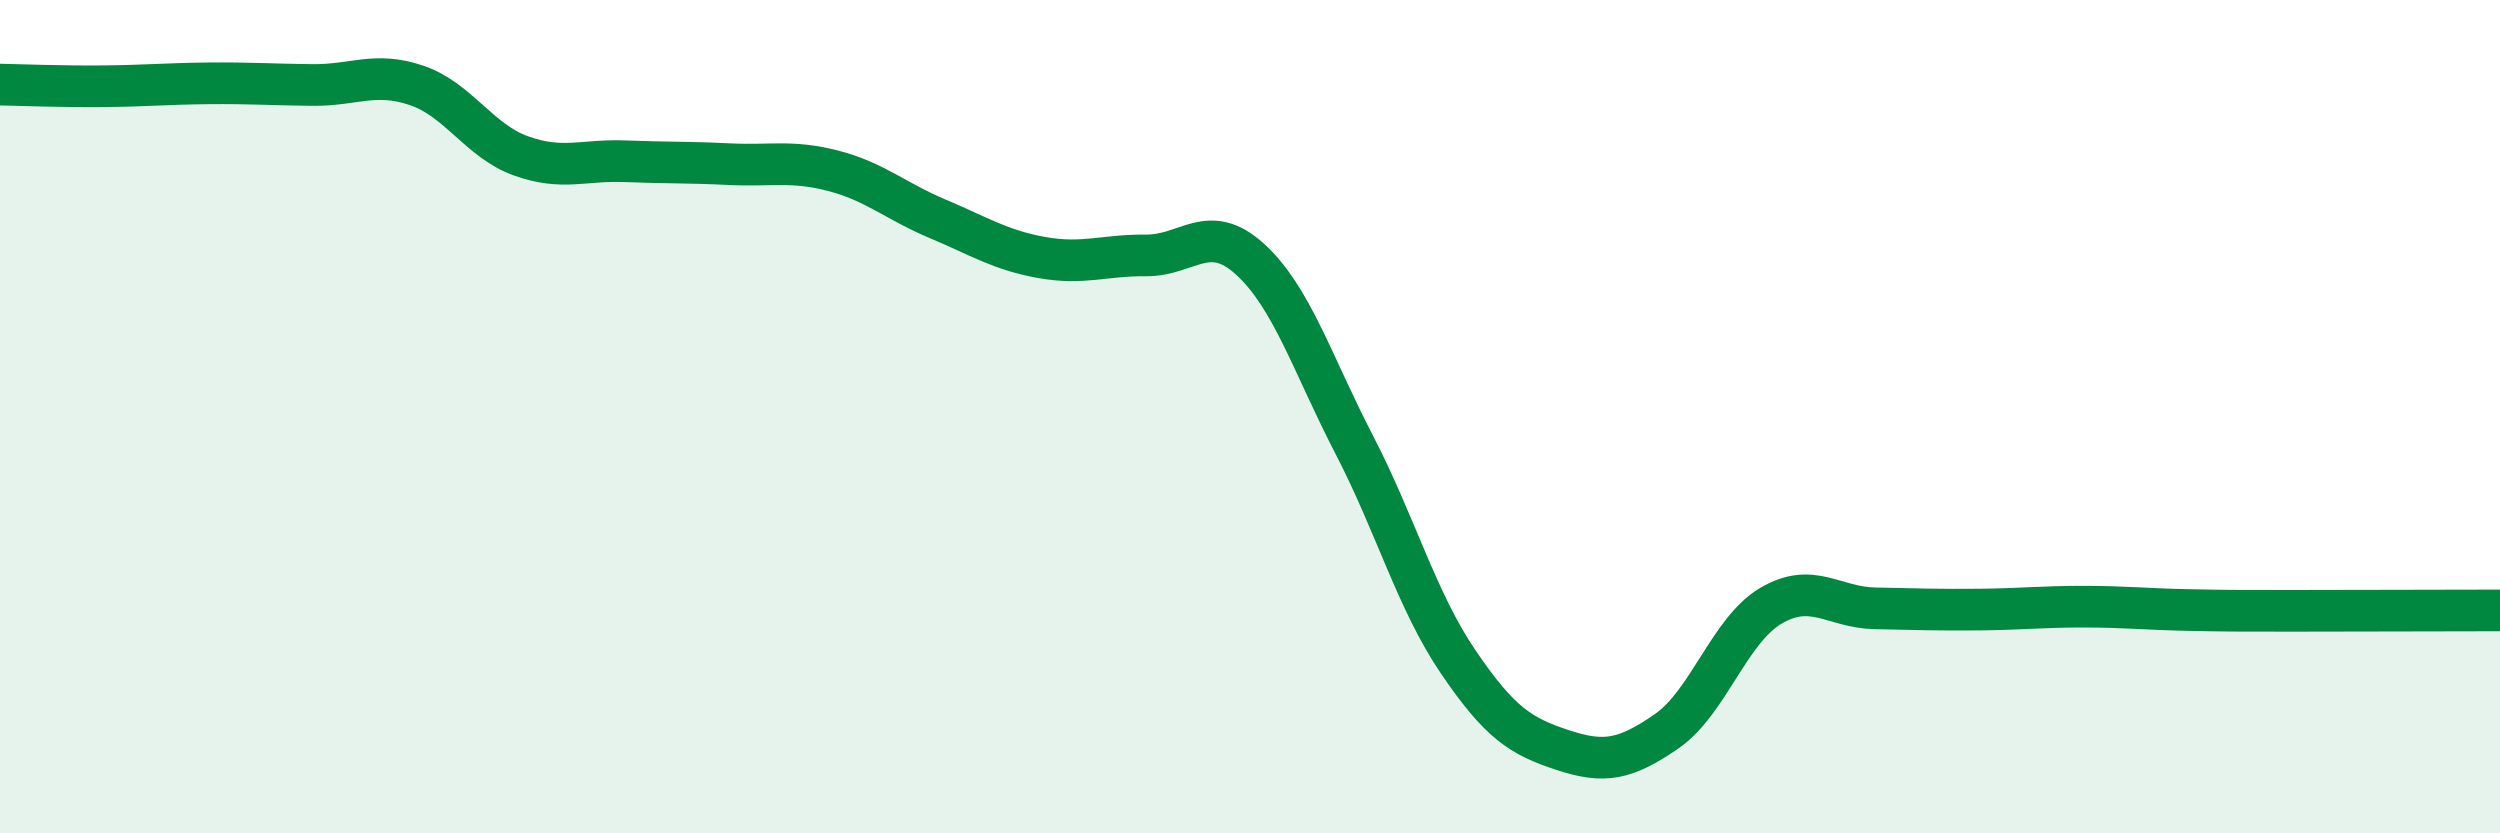
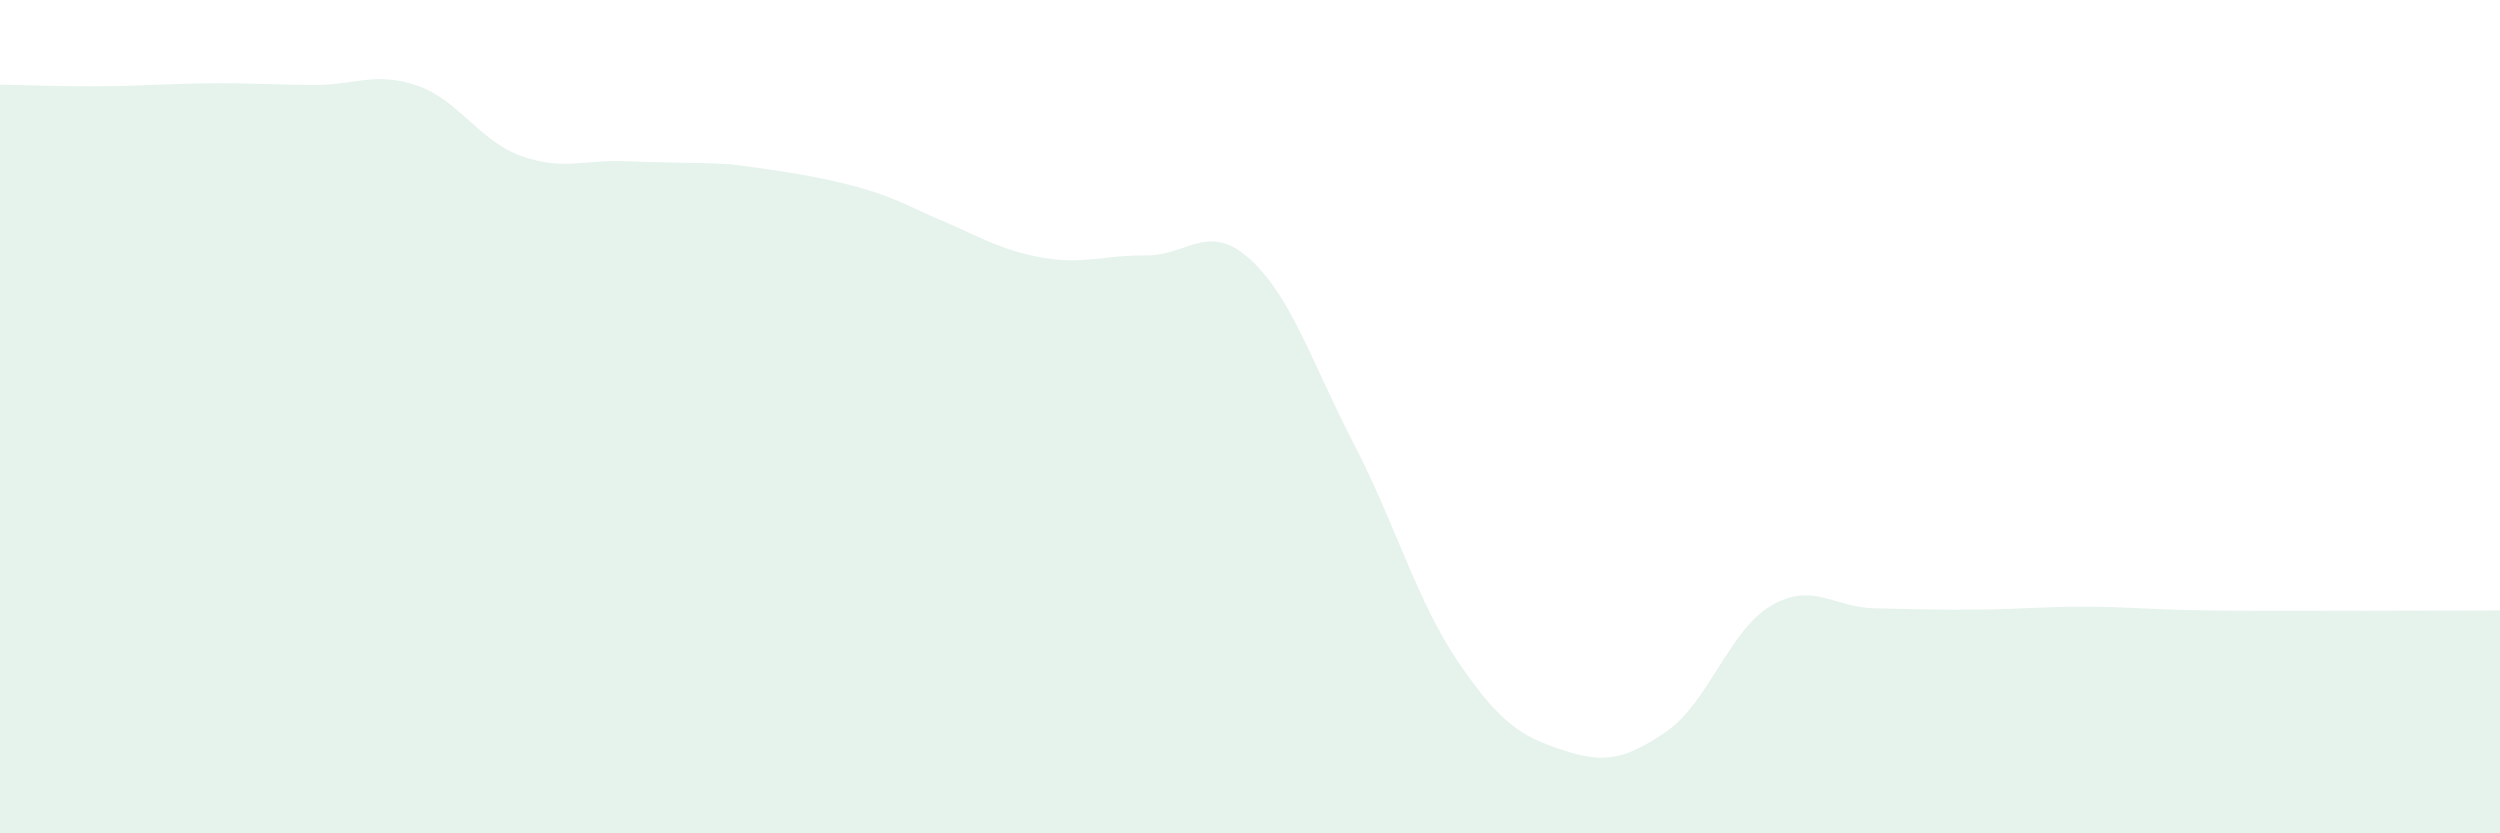
<svg xmlns="http://www.w3.org/2000/svg" width="60" height="20" viewBox="0 0 60 20">
-   <path d="M 0,2.03 C 0.5,2.04 1.5,2.08 2.5,2.07 C 3.5,2.06 4,2.01 5,2 C 6,1.99 6.5,2.03 7.5,2.04 C 8.5,2.05 9,1.71 10,2.05 C 11,2.39 11.5,3.38 12.5,3.74 C 13.5,4.1 14,3.83 15,3.87 C 16,3.91 16.5,3.89 17.5,3.94 C 18.5,3.99 19,3.84 20,4.1 C 21,4.36 21.5,4.83 22.5,5.25 C 23.5,5.67 24,6 25,6.18 C 26,6.36 26.5,6.12 27.5,6.13 C 28.5,6.14 29,5.31 30,6.22 C 31,7.13 31.5,8.74 32.5,10.67 C 33.5,12.6 34,14.42 35,15.89 C 36,17.36 36.5,17.67 37.5,18 C 38.5,18.33 39,18.24 40,17.55 C 41,16.86 41.5,15.13 42.5,14.54 C 43.5,13.95 44,14.58 45,14.6 C 46,14.62 46.5,14.64 47.5,14.63 C 48.5,14.62 49,14.56 50,14.56 C 51,14.56 51.5,14.62 52.5,14.64 C 53.5,14.66 53.5,14.66 55,14.66 C 56.5,14.66 59,14.65 60,14.65L60 20L0 20Z" fill="#008740" opacity="0.1" stroke-linecap="round" stroke-linejoin="round" />
-   <path d="M 0,2.03 C 0.5,2.04 1.5,2.08 2.5,2.07 C 3.5,2.06 4,2.01 5,2 C 6,1.99 6.5,2.03 7.5,2.04 C 8.5,2.05 9,1.71 10,2.05 C 11,2.39 11.5,3.38 12.5,3.74 C 13.5,4.1 14,3.83 15,3.87 C 16,3.91 16.5,3.89 17.5,3.94 C 18.5,3.99 19,3.84 20,4.1 C 21,4.36 21.5,4.83 22.5,5.25 C 23.5,5.67 24,6 25,6.18 C 26,6.36 26.5,6.12 27.5,6.13 C 28.5,6.14 29,5.31 30,6.22 C 31,7.13 31.5,8.74 32.5,10.67 C 33.5,12.6 34,14.42 35,15.89 C 36,17.36 36.5,17.67 37.5,18 C 38.5,18.33 39,18.24 40,17.55 C 41,16.86 41.5,15.13 42.5,14.54 C 43.5,13.95 44,14.58 45,14.6 C 46,14.62 46.5,14.64 47.5,14.63 C 48.5,14.62 49,14.56 50,14.56 C 51,14.56 51.5,14.62 52.5,14.64 C 53.5,14.66 53.5,14.66 55,14.66 C 56.5,14.66 59,14.65 60,14.65" stroke="#008740" stroke-width="1" fill="none" stroke-linecap="round" stroke-linejoin="round" />
+   <path d="M 0,2.03 C 0.5,2.04 1.5,2.08 2.5,2.07 C 3.5,2.06 4,2.01 5,2 C 6,1.99 6.5,2.03 7.5,2.04 C 8.5,2.05 9,1.71 10,2.05 C 11,2.39 11.5,3.38 12.5,3.74 C 13.5,4.1 14,3.83 15,3.87 C 16,3.91 16.5,3.89 17.5,3.94 C 21,4.36 21.5,4.83 22.5,5.25 C 23.5,5.67 24,6 25,6.18 C 26,6.36 26.5,6.12 27.5,6.13 C 28.5,6.14 29,5.31 30,6.22 C 31,7.13 31.5,8.74 32.5,10.67 C 33.5,12.6 34,14.42 35,15.89 C 36,17.36 36.5,17.67 37.5,18 C 38.5,18.33 39,18.24 40,17.55 C 41,16.86 41.5,15.13 42.5,14.54 C 43.5,13.95 44,14.58 45,14.6 C 46,14.62 46.5,14.64 47.5,14.63 C 48.5,14.62 49,14.56 50,14.56 C 51,14.56 51.5,14.62 52.5,14.64 C 53.5,14.66 53.5,14.66 55,14.66 C 56.5,14.66 59,14.65 60,14.65L60 20L0 20Z" fill="#008740" opacity="0.1" stroke-linecap="round" stroke-linejoin="round" />
</svg>